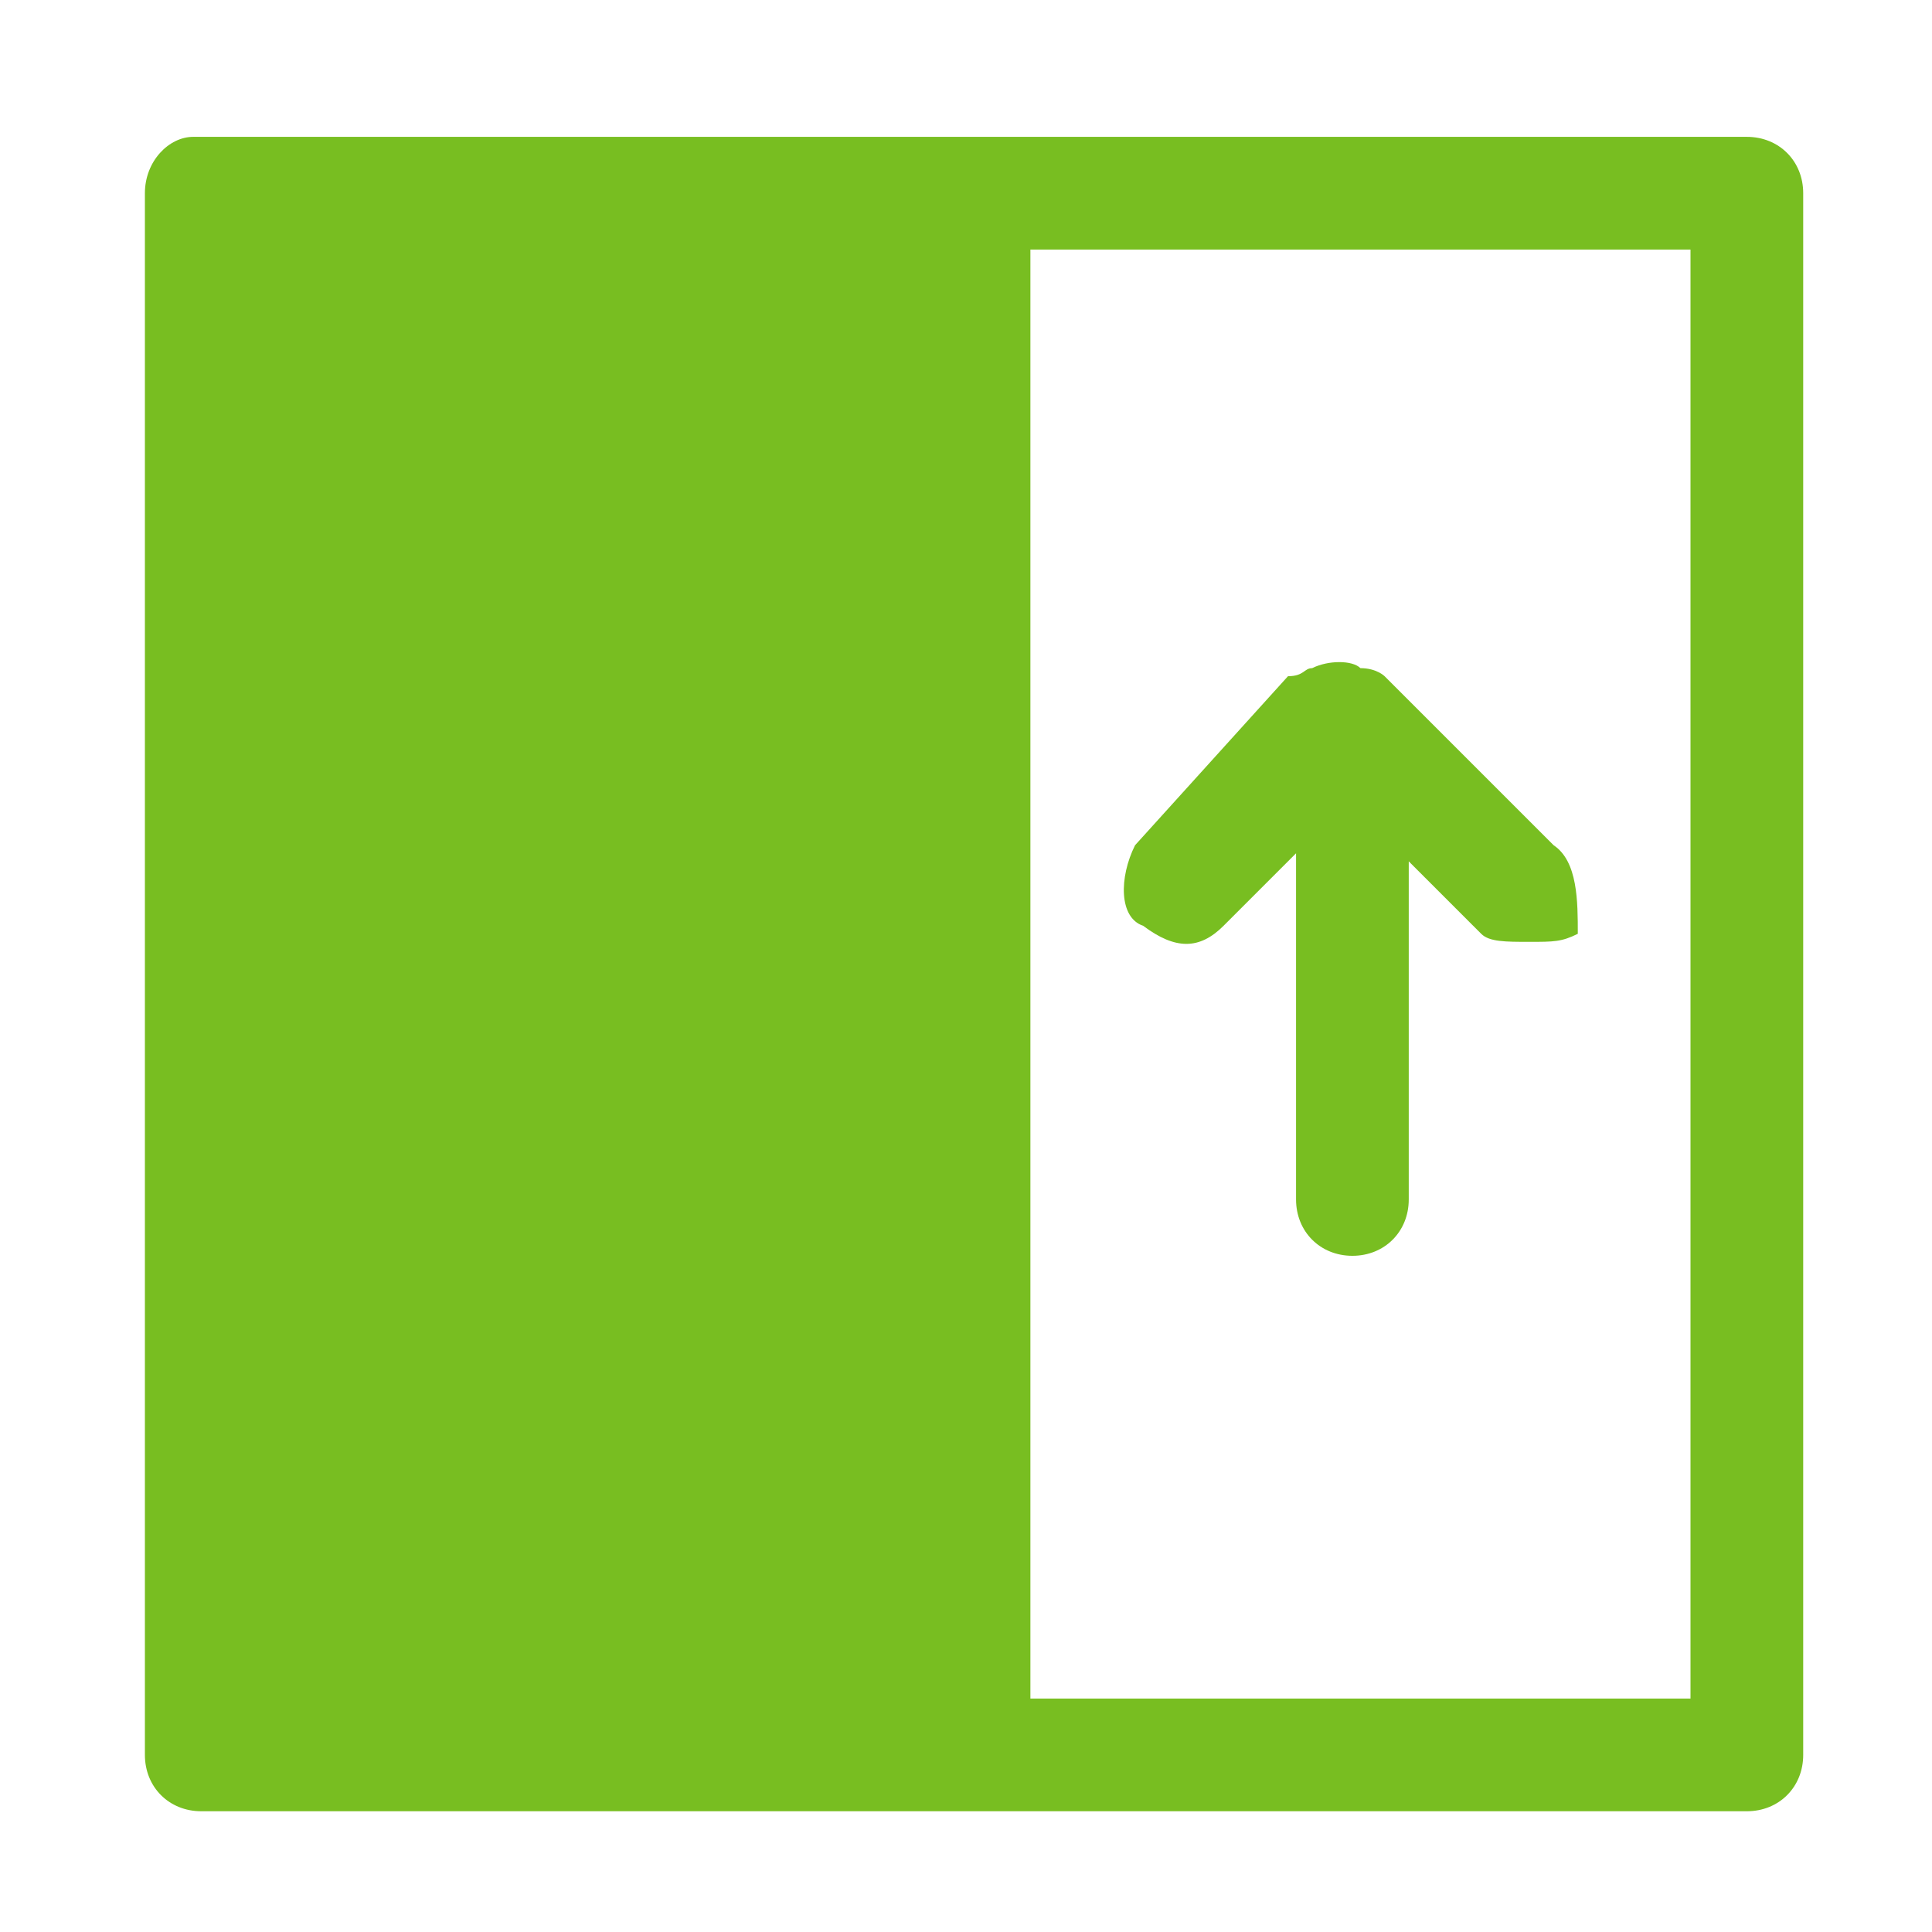
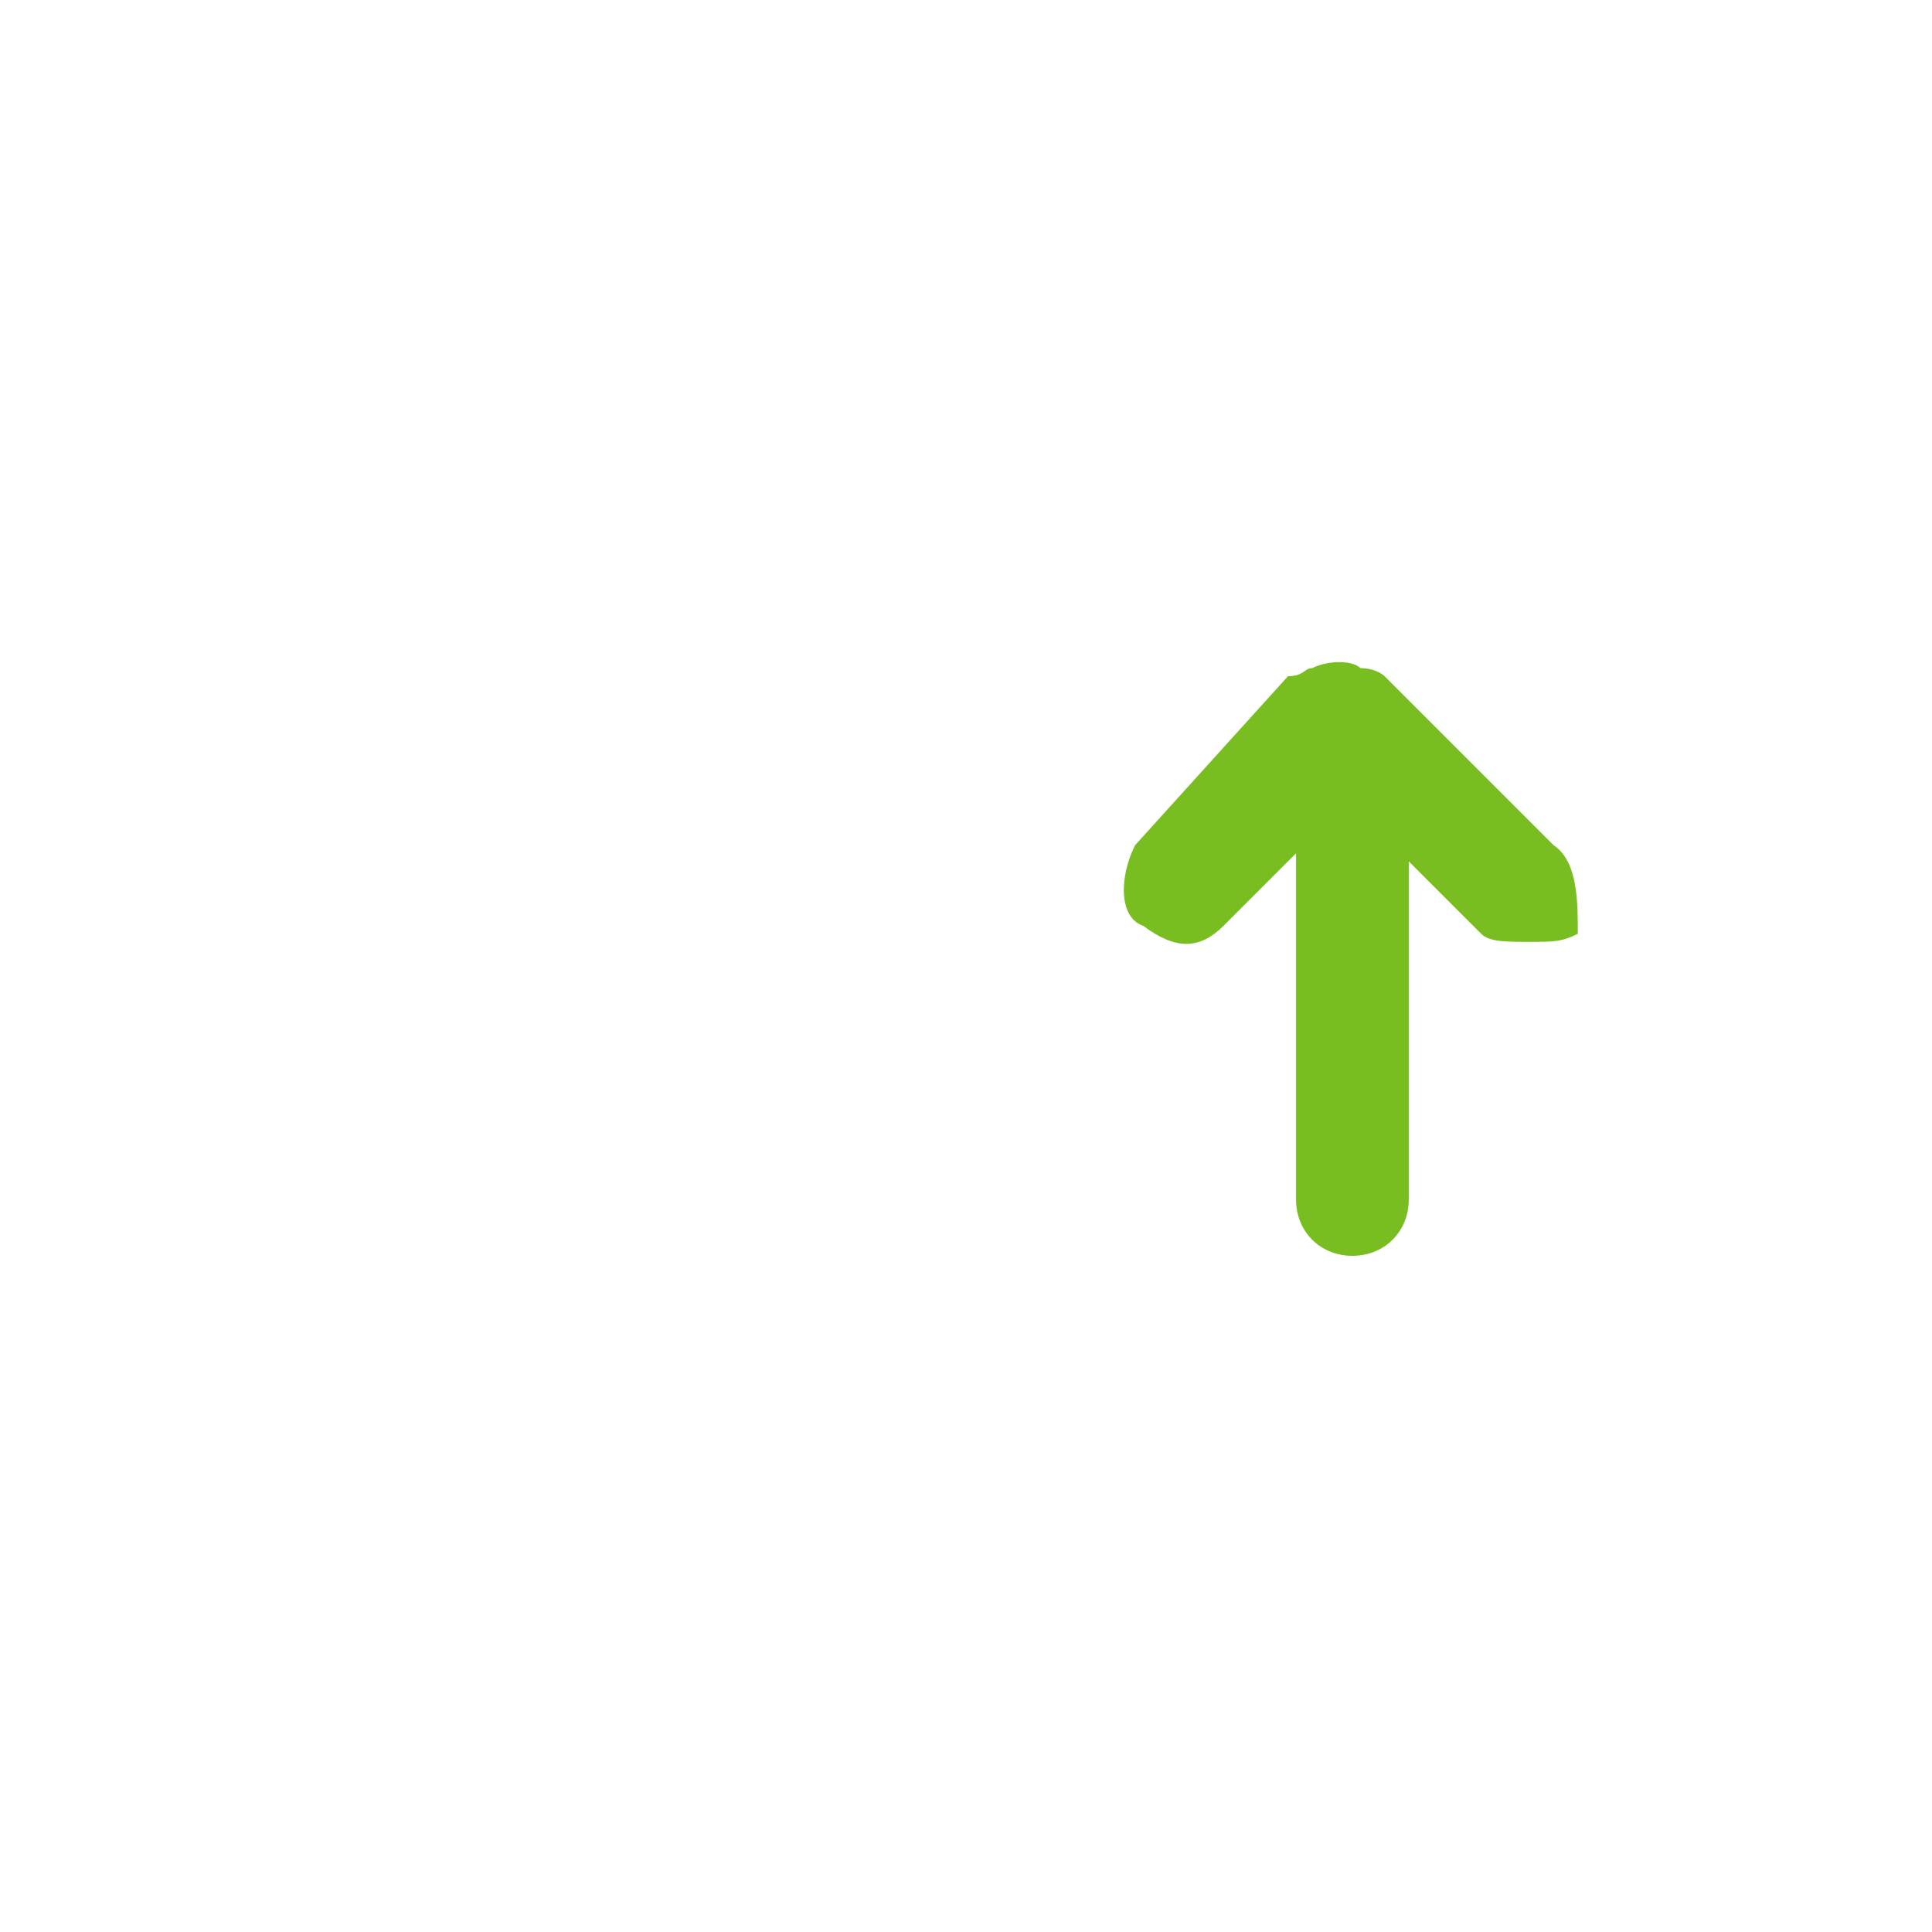
<svg xmlns="http://www.w3.org/2000/svg" id="Слой_1" x="0px" y="0px" viewBox="0 0 24 24" style="enable-background:new 0 0 24 24;" xml:space="preserve">
  <style type="text/css"> .st0{fill:#78BE21;} </style>
  <g>
    <path class="st0" d="M15.2,11.5l0.9-0.9v4.3c0,0.4,0.3,0.7,0.7,0.7s0.7-0.3,0.7-0.7v-4.2l0.9,0.9c0.1,0.1,0.3,0.1,0.6,0.1 s0.4,0,0.6-0.1c0-0.4,0-0.9-0.3-1.1l-2.1-2.1c0,0-0.1-0.1-0.3-0.1c-0.1-0.1-0.4-0.1-0.6,0c-0.1,0-0.1,0.1-0.3,0.1l-1.9,2.1 c-0.2,0.4-0.2,0.9,0.1,1C14.6,11.8,14.9,11.8,15.2,11.5z" />
-     <path class="st0" d="M21.7,1.7H2.4C2.1,1.7,1.8,2,1.8,2.4v19.4c0,0.4,0.3,0.7,0.7,0.7h19.2c0.4,0,0.7-0.3,0.7-0.7V2.4 C22.4,2,22.1,1.7,21.7,1.7z M21,21.1h-8.2v-18H21V21.1z" />
  </g>
</svg>